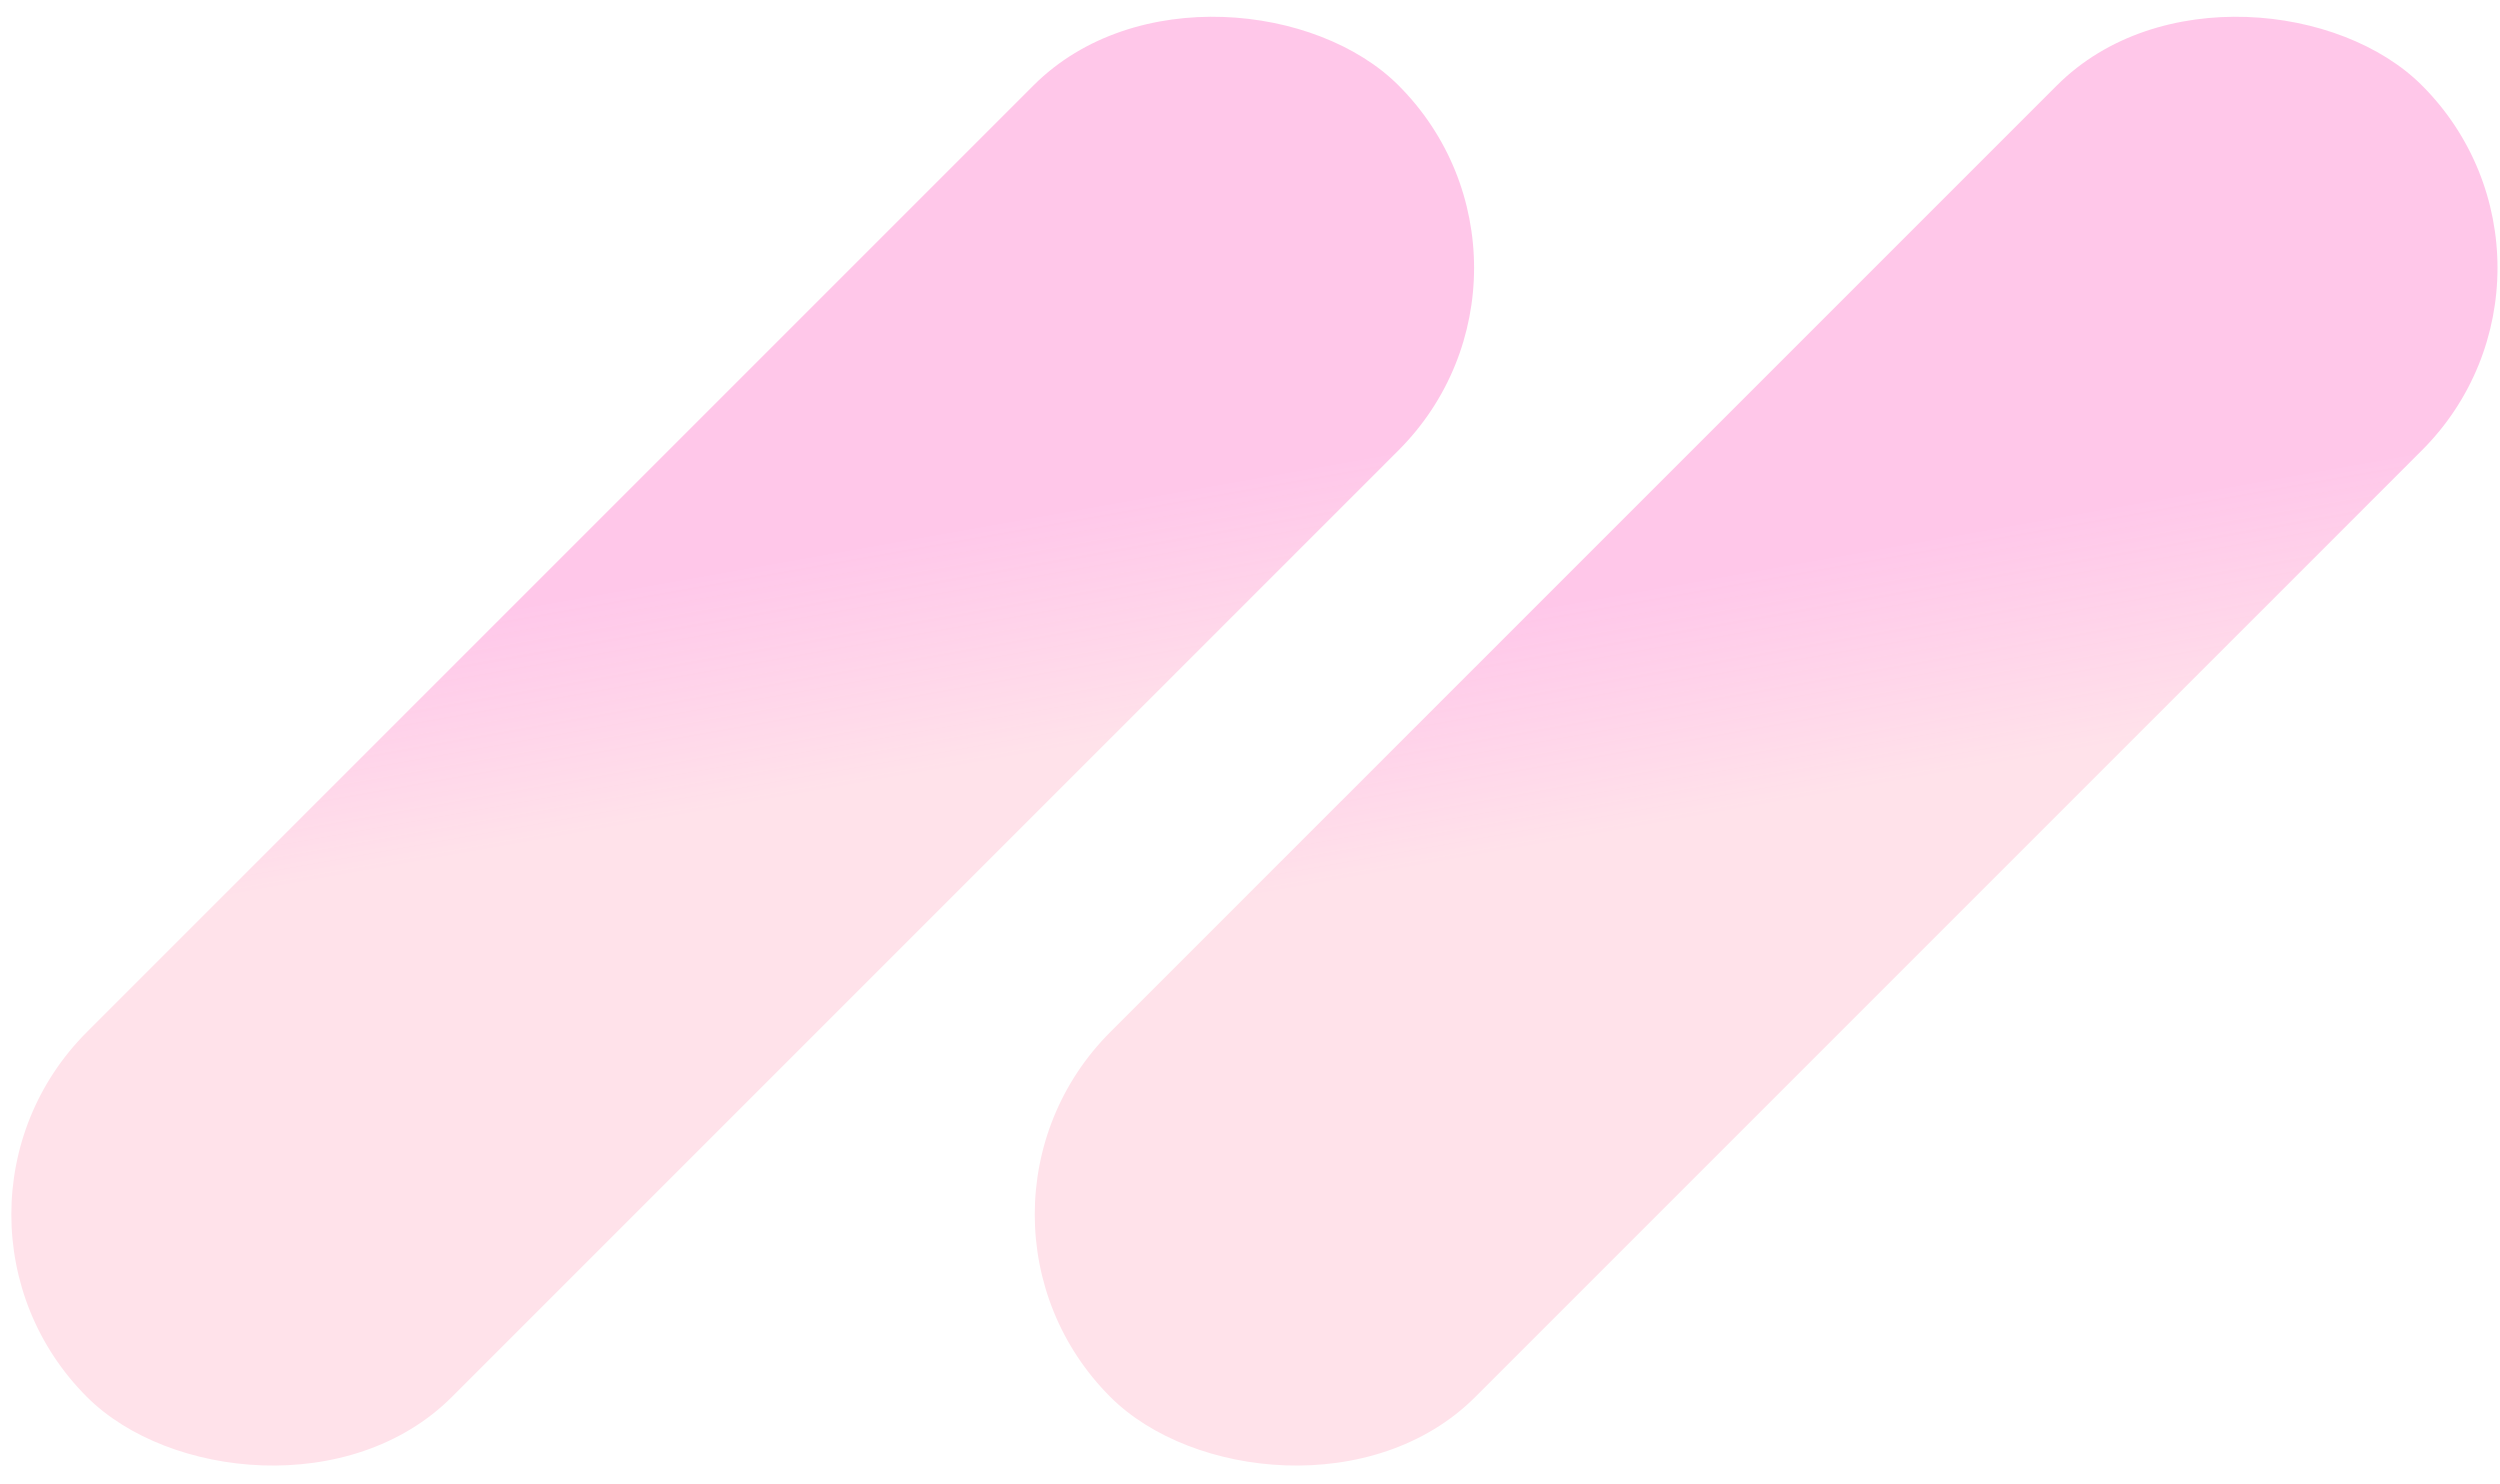
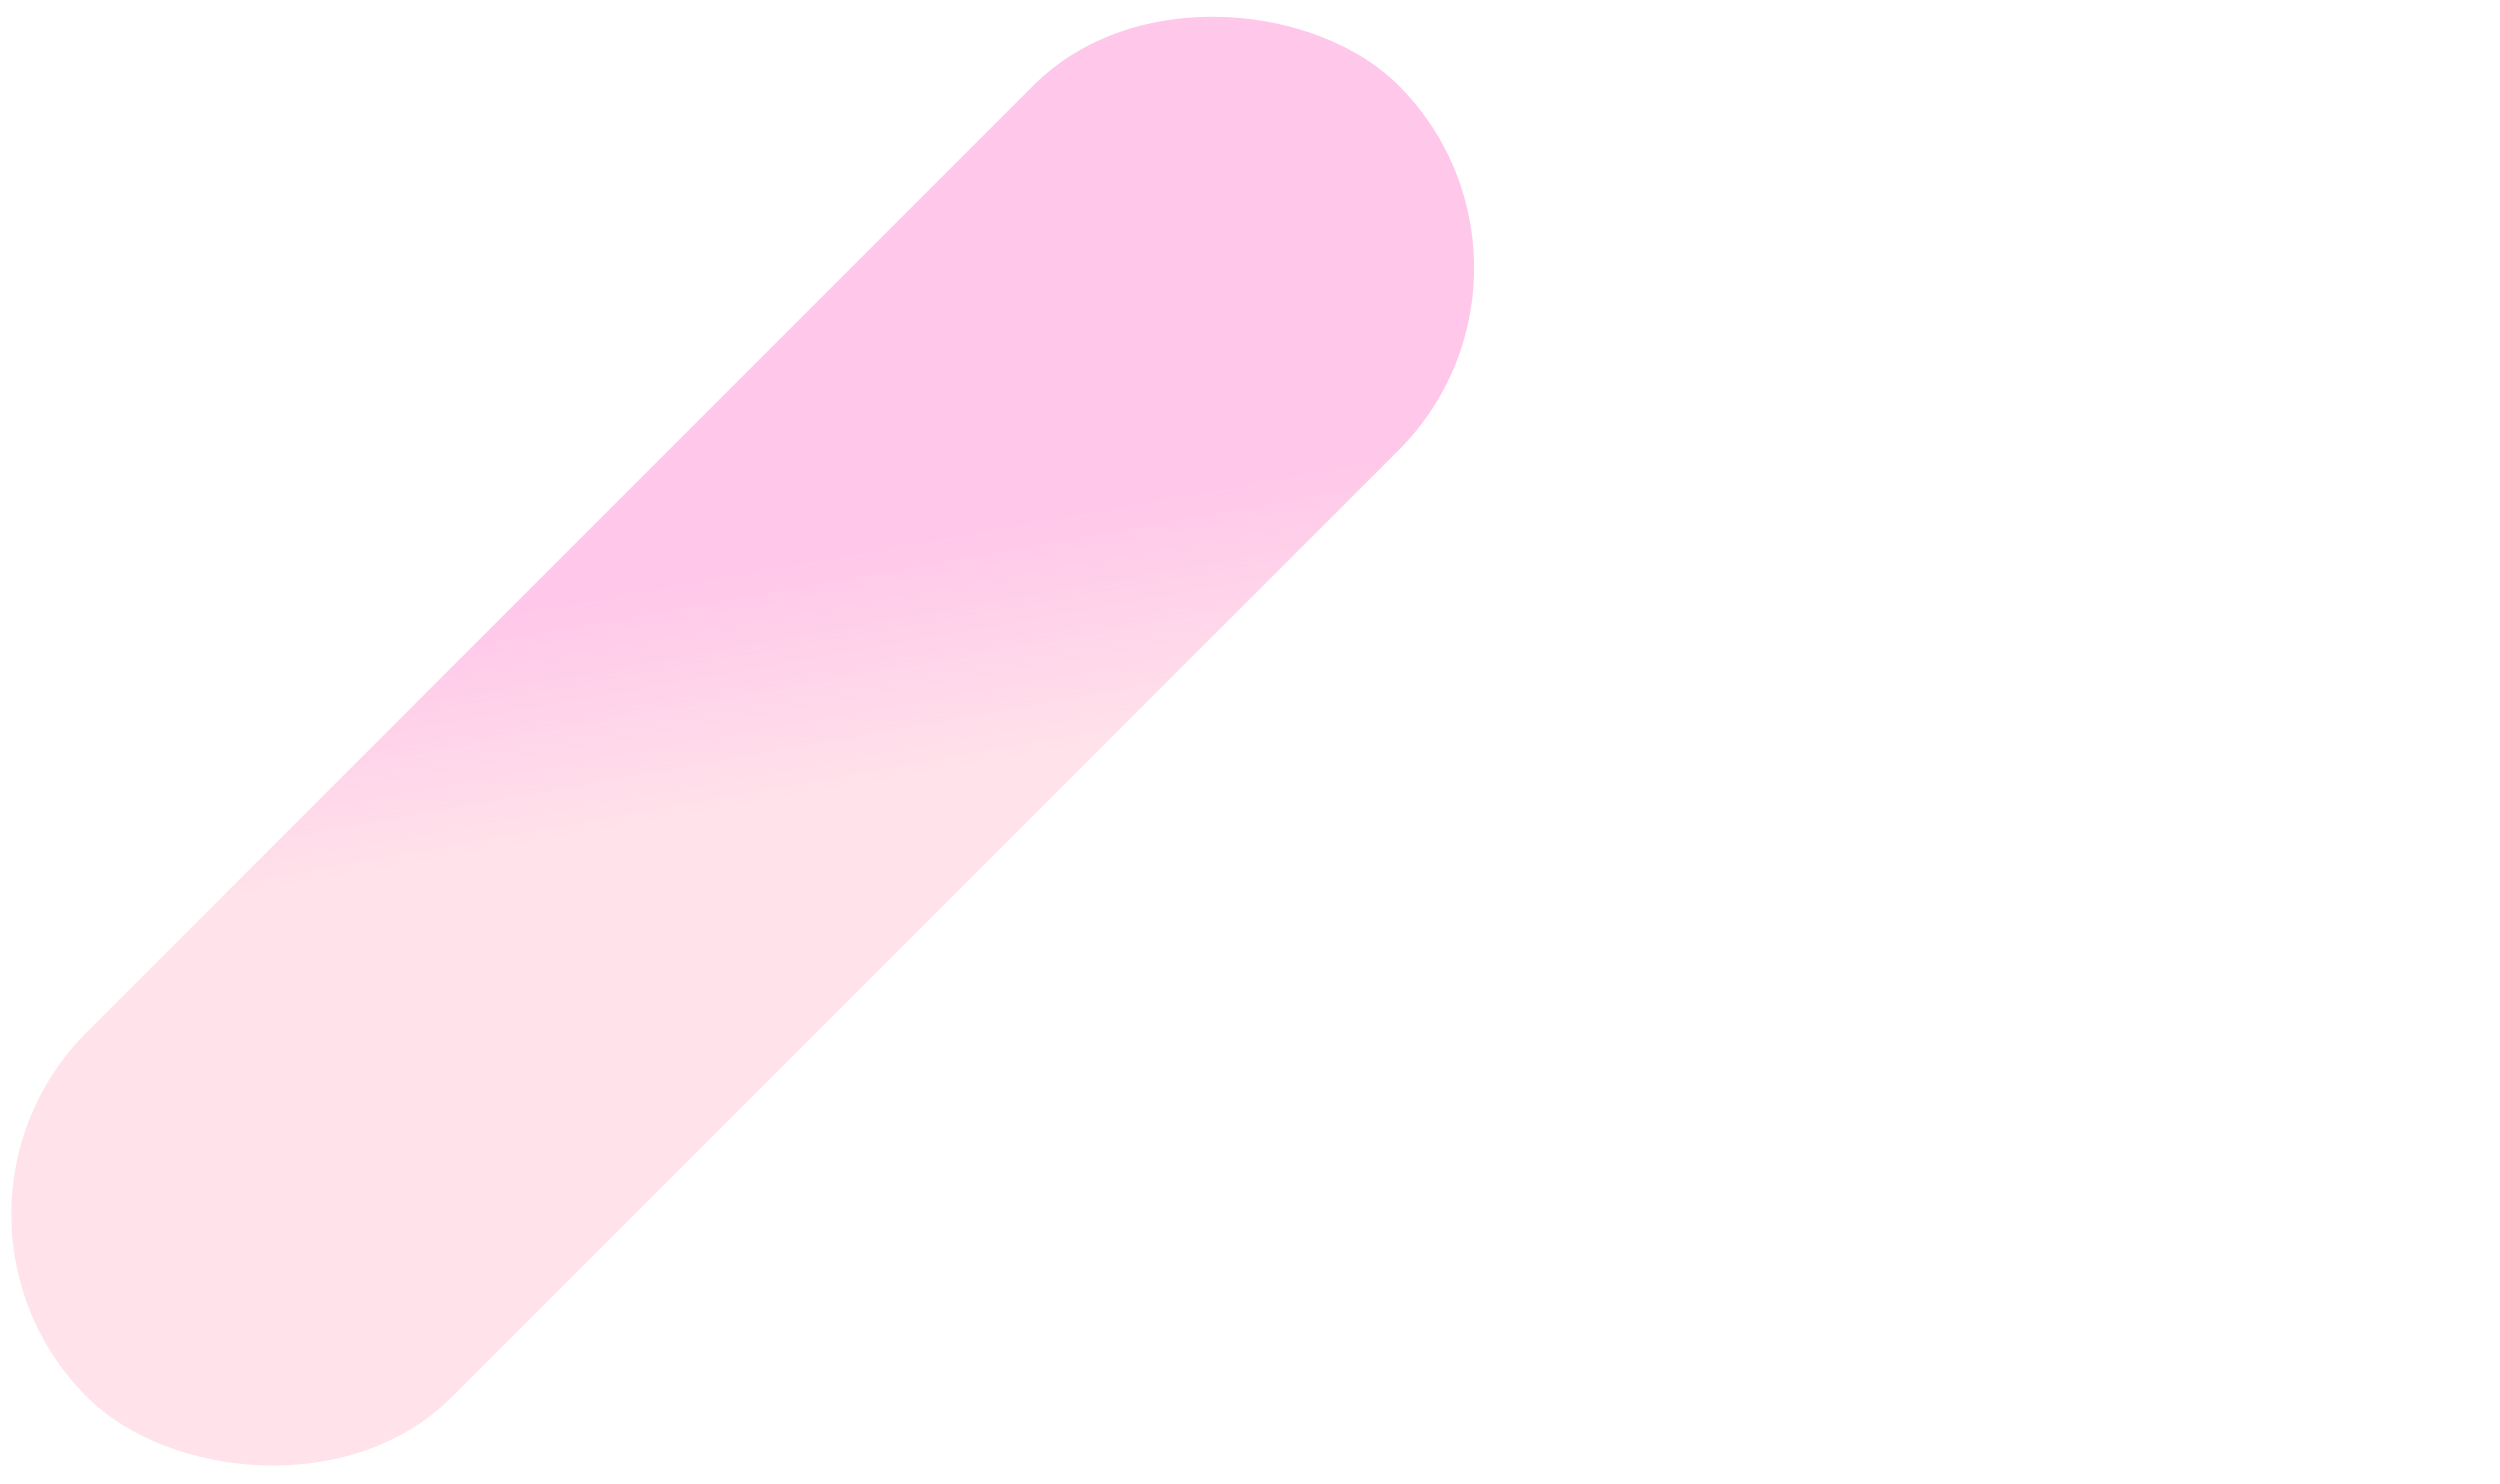
<svg xmlns="http://www.w3.org/2000/svg" width="155px" height="92px" viewBox="0 0 155 92">
  <title>Group 21</title>
  <desc>Created with Sketch.</desc>
  <defs>
    <linearGradient x1="45.555%" y1="53.871%" x2="64.593%" y2="46.305%" id="linearGradient-1">
      <stop stop-color="#FFE2EA" offset="0%" />
      <stop stop-color="#FFC3E8" stop-opacity="0.924" offset="100%" />
    </linearGradient>
  </defs>
  <g id="Page-1" stroke="none" stroke-width="1" fill="none" fill-rule="evenodd">
    <g id="Artboard" transform="translate(-687, -2078)" fill="url(#linearGradient-1)" fill-rule="nonzero">
      <g id="Group-21" transform="translate(680.548, 2071.952)">
        <rect id="Rectangle-Copy-6" transform="translate(52.5, 52) rotate(-45) translate(-52.5, -52) " x="-5" y="36" width="115" height="32" rx="16" />
-         <rect id="Rectangle-Copy-22" transform="translate(115.952, 52) rotate(-45) translate(-115.952, -52) " x="58.452" y="36" width="115" height="32" rx="16" />
      </g>
    </g>
  </g>
</svg>